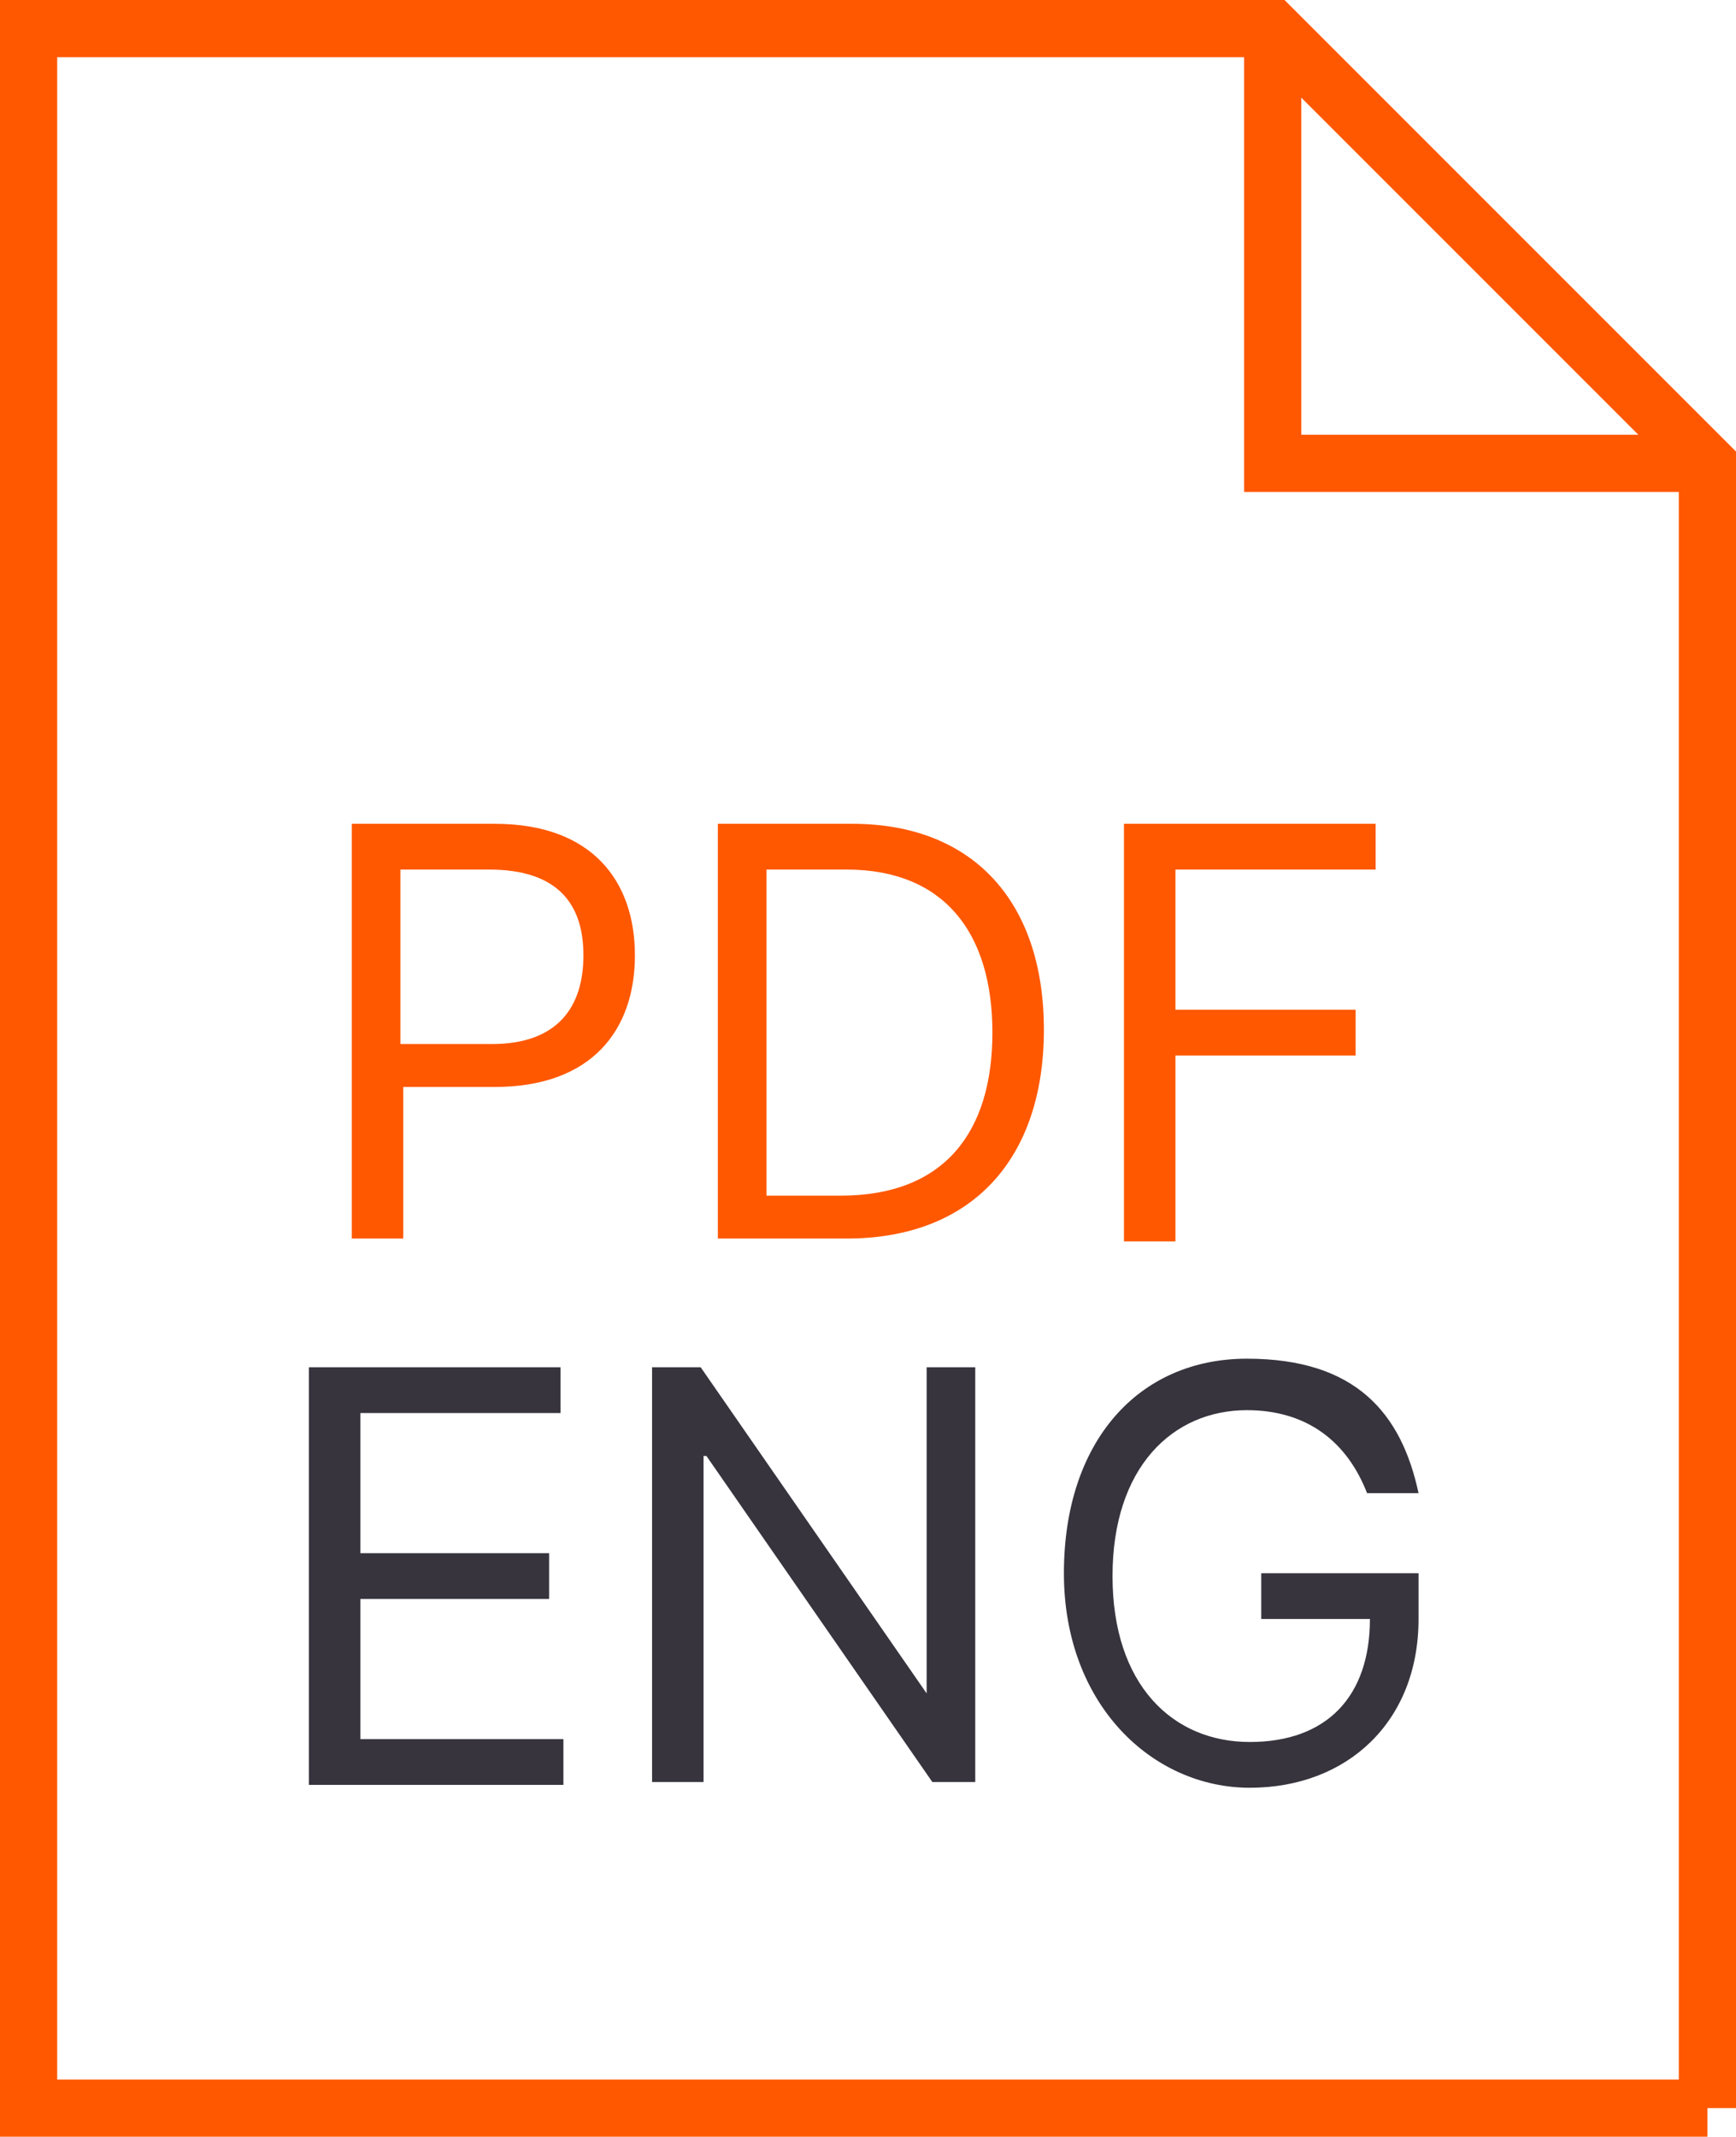
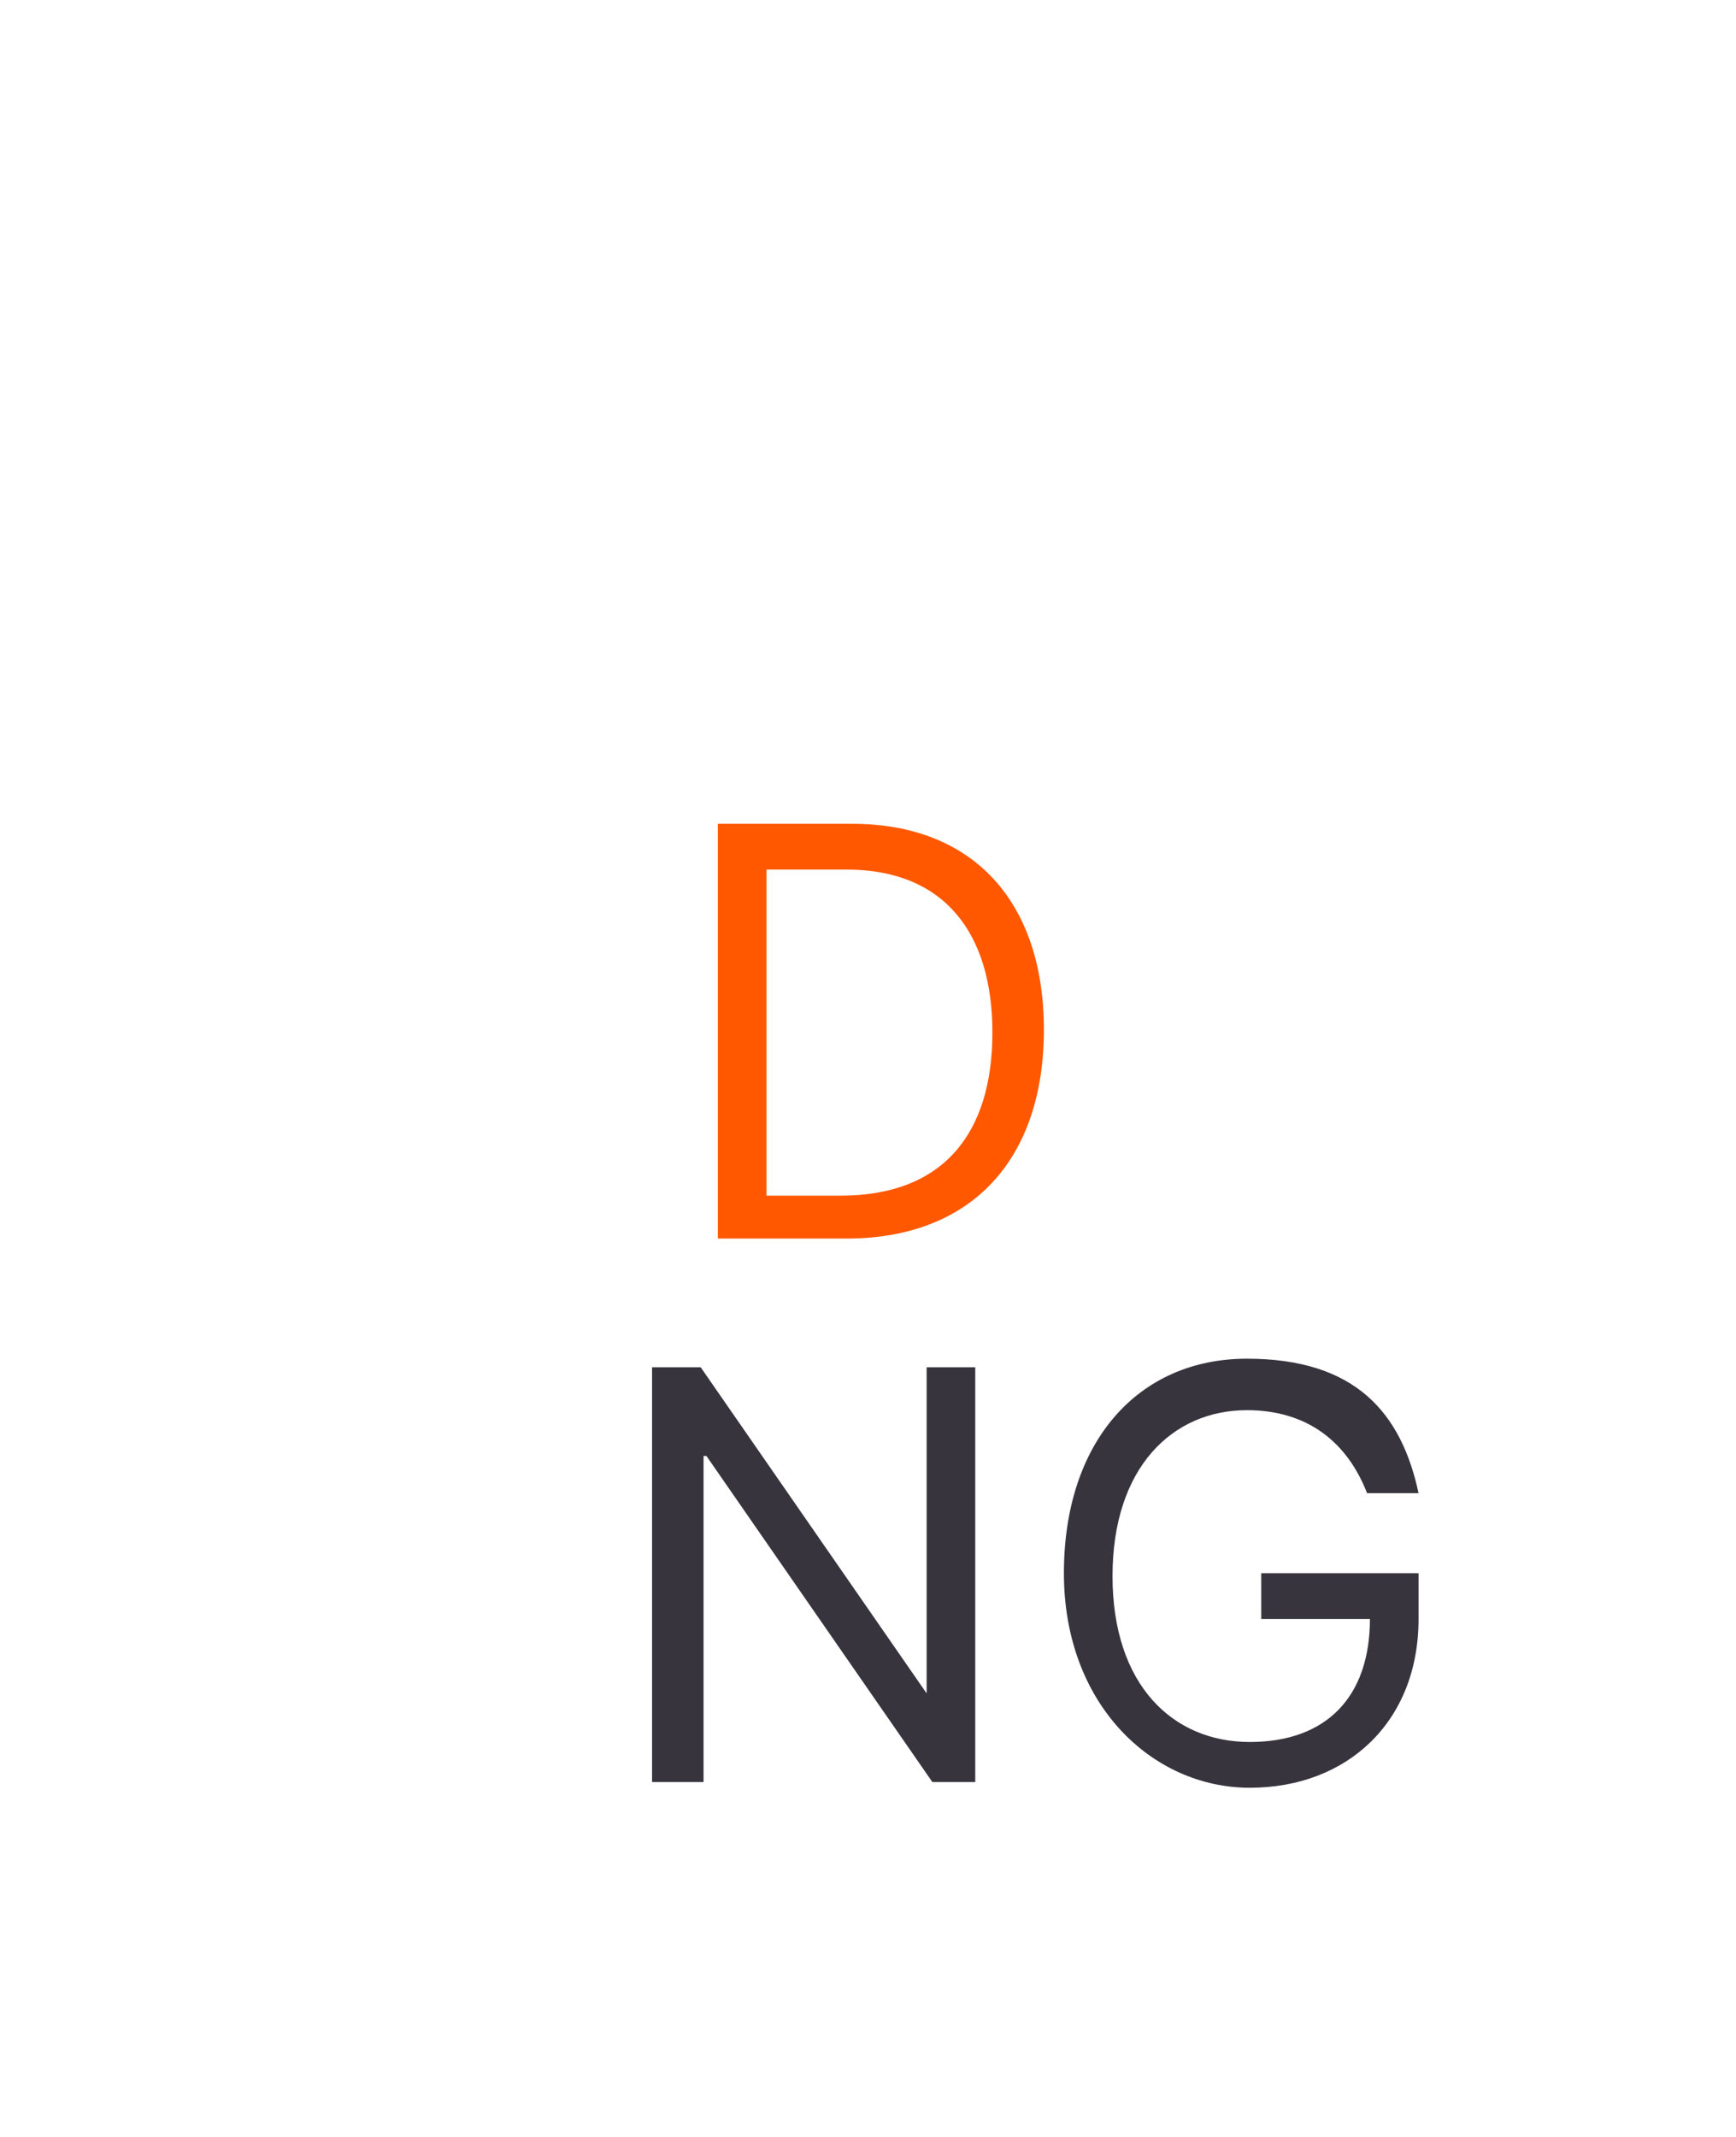
<svg xmlns="http://www.w3.org/2000/svg" id="Capa_1" version="1.1" viewBox="0 0 60.7 74.7">
  <defs>
    <style>
      .st0 {
        fill: none;
        stroke: #ff5800;
        stroke-miterlimit: 10;
        stroke-width: 2px;
      }

      .st1 {
        fill: #ff5800;
      }

      .st2 {
        fill: #37343e;
      }
    </style>
  </defs>
-   <path class="st0" d="M59.7,16.2h-15.2V1" />
-   <path class="st0" d="M59.7,73.7V16.2L44.5,1H1v72.7h58.7Z" />
  <g>
-     <path class="st1" d="M12.4,28.8h4.9c3.4,0,4.9,2,4.9,4.6s-1.5,4.6-4.9,4.6h-3.2v5.3h-1.8v-14.5s.1,0,.1,0ZM17.2,36.5c2.3,0,3.2-1.3,3.2-3.1s-.9-3-3.3-3h-3.1v6.1s3.2,0,3.2,0Z" />
    <path class="st1" d="M25.1,43.3v-14.5h4.7c4.2,0,6.7,2.7,6.7,7.2s-2.5,7.3-6.9,7.3h-4.5ZM29.4,41.8c3.6,0,5.3-2.2,5.3-5.7s-1.7-5.7-5.1-5.7h-2.8v11.4s2.6,0,2.6,0Z" />
-     <path class="st1" d="M39.4,28.8h8.7v1.6h-7v4.9h6.3v1.6h-6.3v6.5h-1.8v-14.6h0Z" />
  </g>
-   <path class="st2" d="M10.8,47.8h8.8v1.6h-7v4.9h6.6v1.6h-6.6v4.9h7.1v1.6h-8.9s0-14.6,0-14.6Z" />
  <path class="st2" d="M34.3,62.3h-1.7l-7.9-11.4h-.1v11.4h-1.8v-14.5h1.7l7.9,11.4h0v-11.4h1.7v14.5h.2Z" />
  <path class="st2" d="M43.6,49.3c-2.6,0-4.7,2-4.7,5.8s2.1,5.8,4.8,5.8,4.2-1.6,4.2-4.3h-3.8v-1.6h5.5v1.6c0,3.6-2.5,5.9-5.9,5.9s-6.5-2.9-6.5-7.5,2.6-7.5,6.4-7.5,5.4,1.9,6,4.7h-1.8c-.7-1.8-2.1-2.9-4.2-2.9Z" />
</svg>